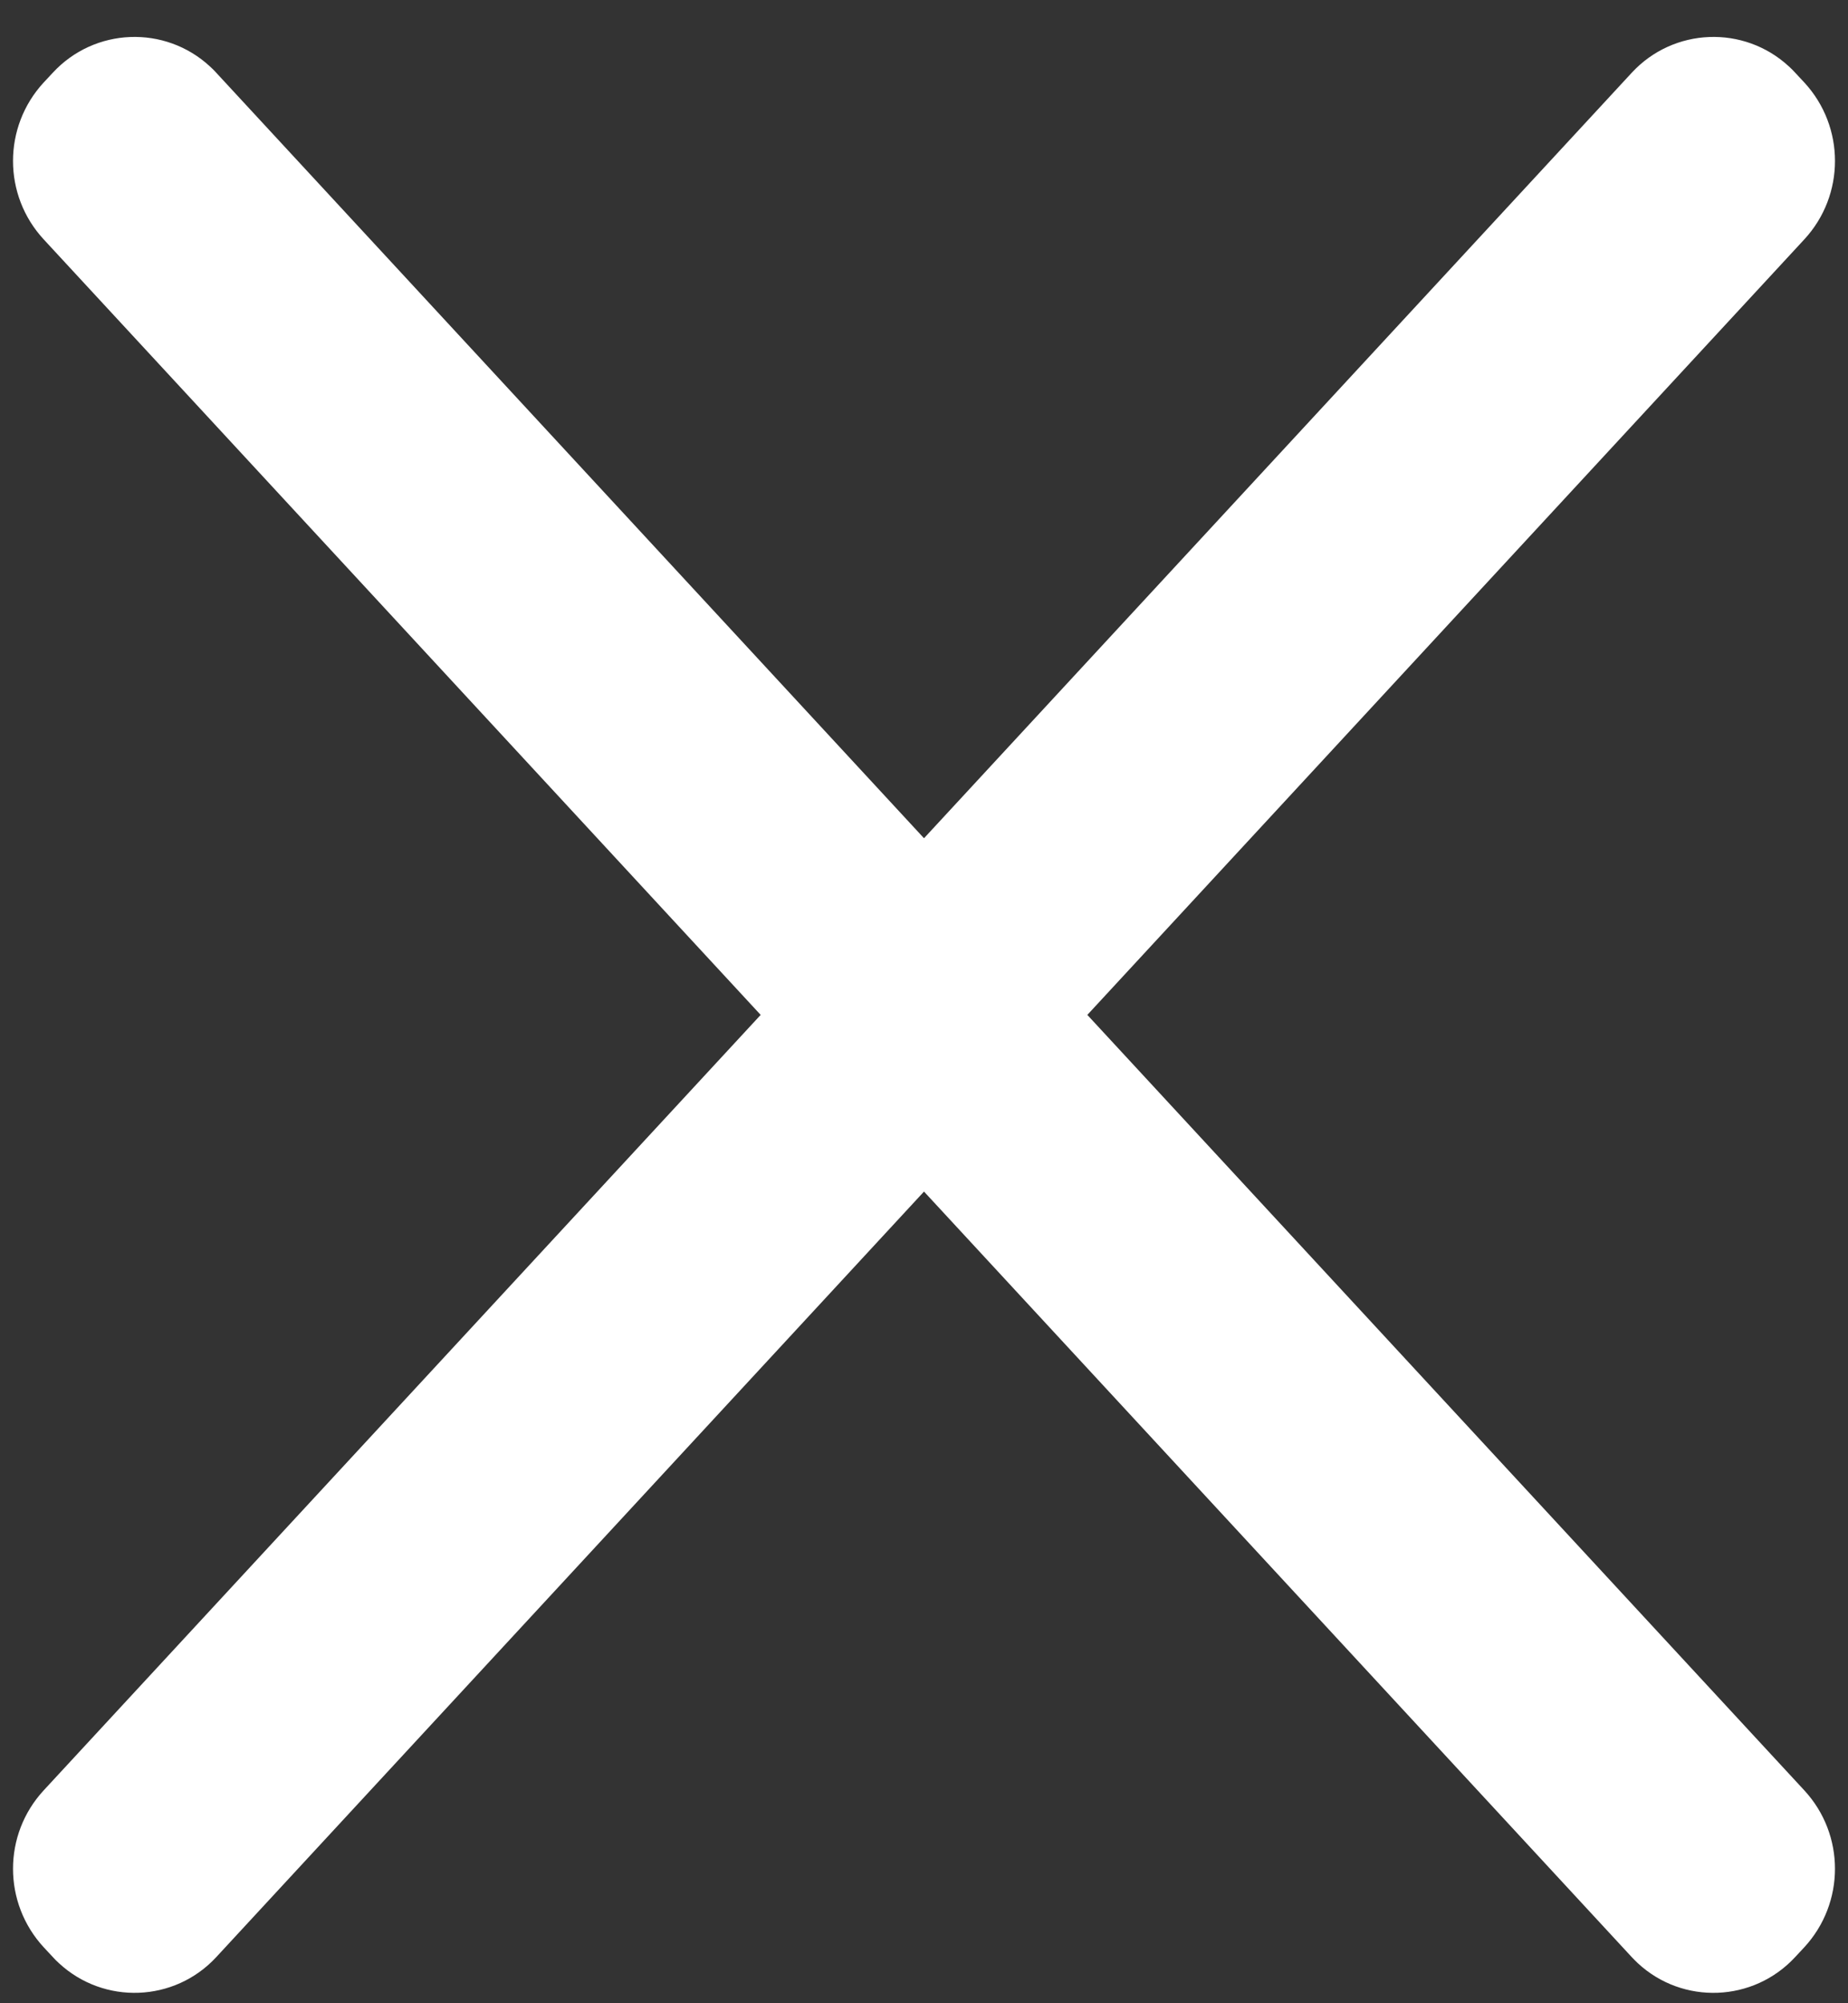
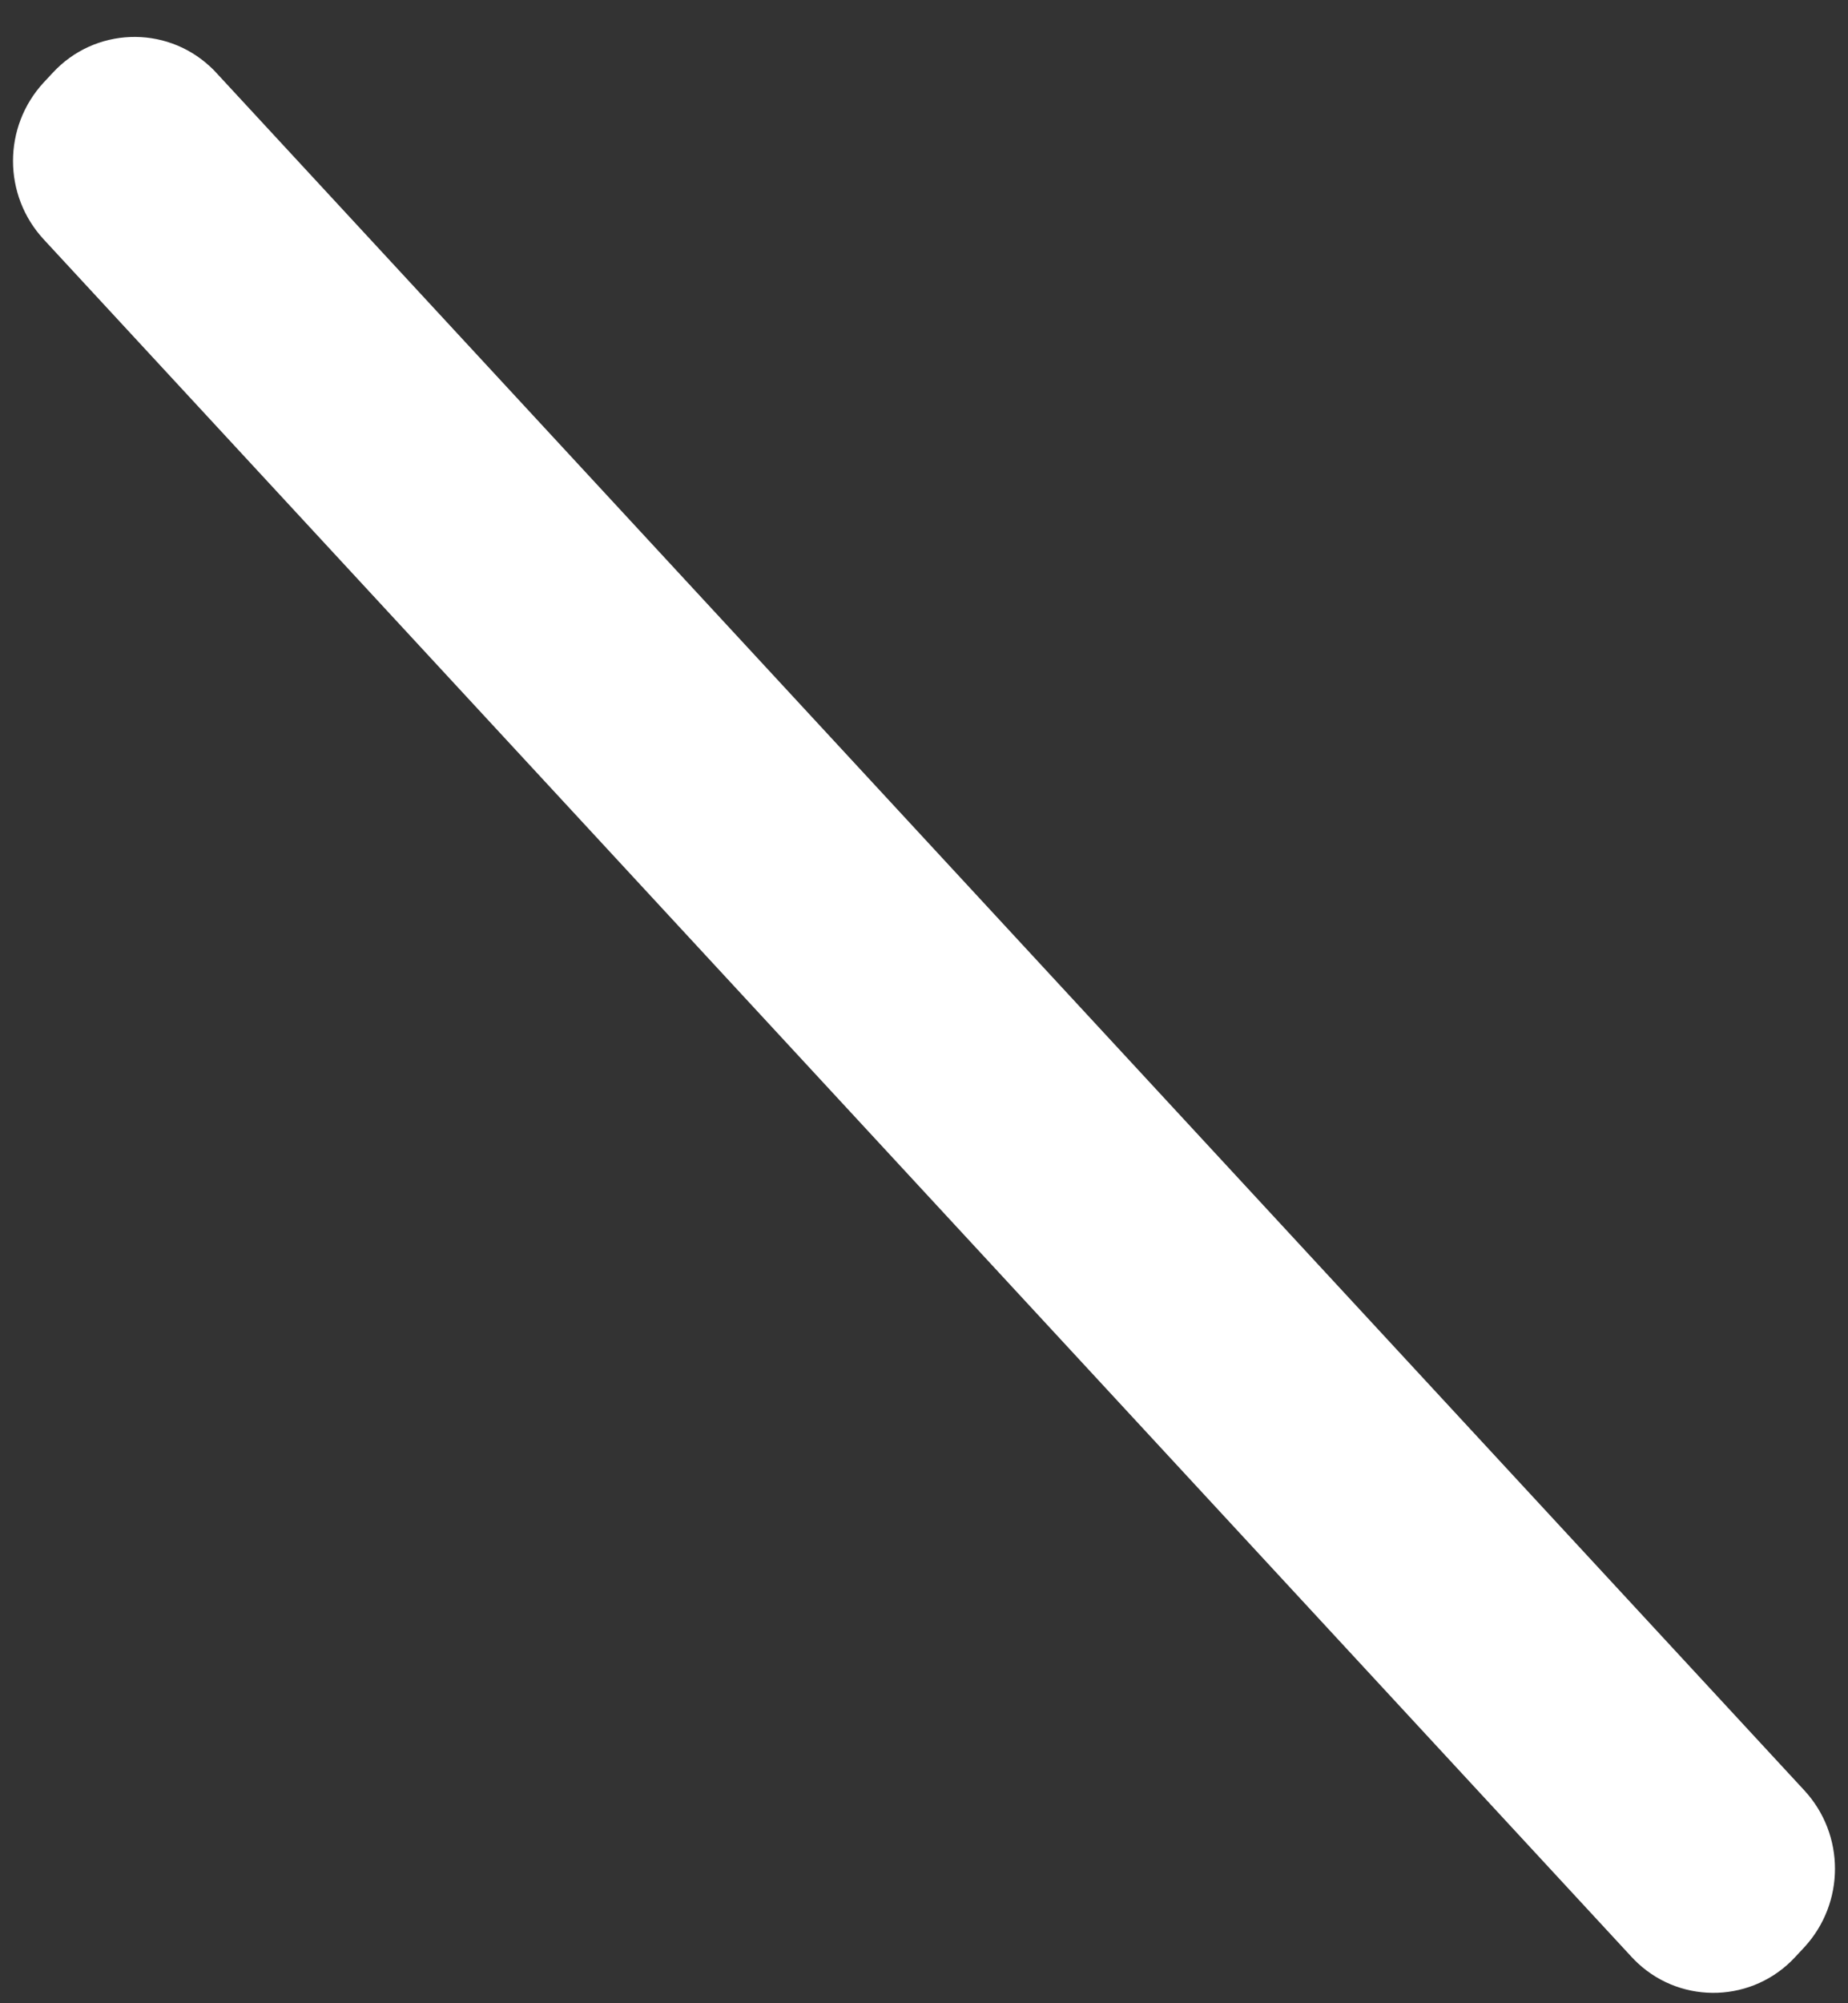
<svg xmlns="http://www.w3.org/2000/svg" width="24px" height="26px" viewBox="0 0 24 26" version="1.1">
  <rect x="0" y="0" width="24" height="26" fill="#333333" stroke="none" />
  <title>FD31A3E3-94E1-446D-B876-C61B10041759</title>
  <desc>Created with sketchtool.</desc>
  <g id="Nysse-etusivu" stroke="none" stroke-width="1" fill="none" fill-rule="evenodd">
    <g id="nysse-etusivu-768-1.2" transform="translate(-710, -42)" fill="#FFFFFF">
      <g id="Menu">
        <g id="sulje-ikoni" transform="translate(708, 41)">
-           <path d="M-1.2,13.205 L29.147,12.025 C29.945,11.994 30.616,12.615 30.647,13.412 C30.649,13.45 30.649,13.487 30.647,13.525 L30.641,13.699 C30.61,14.481 29.983,15.109 29.2,15.139 L-1.147,16.32 C-1.945,16.351 -2.616,15.729 -2.647,14.932 C-2.649,14.894 -2.649,14.857 -2.647,14.82 L-2.641,14.646 C-2.61,13.863 -1.983,13.235 -1.2,13.205 Z" id="Rectangle-Copy" transform="translate(14, 14.172) rotate(-45) translate(-14, -14.172) " />
          <path d="M-1.147,12.025 L29.2,13.205 C29.983,13.235 30.61,13.863 30.641,14.646 L30.647,14.82 C30.678,15.617 30.057,16.289 29.26,16.32 C29.222,16.321 29.185,16.321 29.147,16.32 L-1.2,15.139 C-1.983,15.109 -2.61,14.481 -2.641,13.699 L-2.647,13.525 C-2.678,12.727 -2.057,12.056 -1.26,12.025 C-1.222,12.023 -1.185,12.023 -1.147,12.025 Z" id="Rectangle-Copy" transform="translate(14, 14.172) rotate(-315) translate(-14, -14.172) " />
        </g>
      </g>
    </g>
  </g>
</svg>